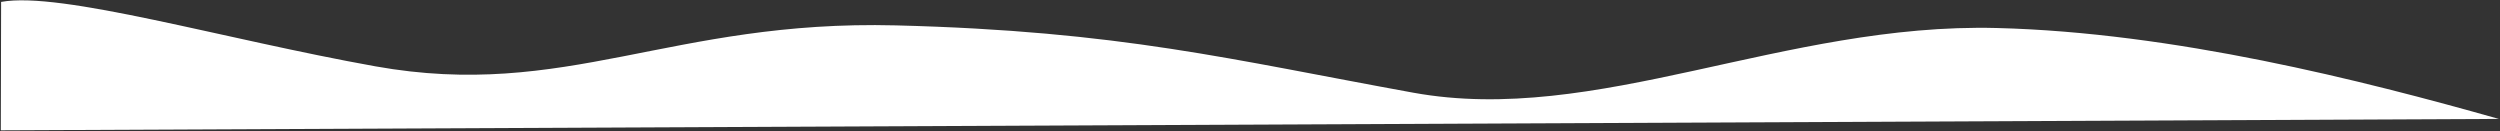
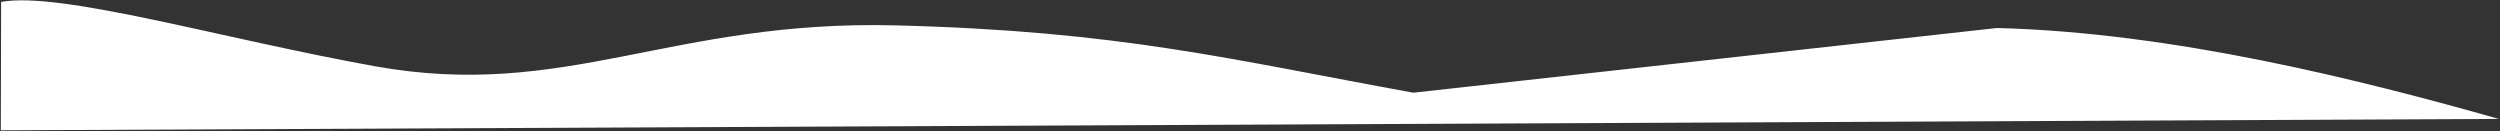
<svg xmlns="http://www.w3.org/2000/svg" width="1599" height="84" viewBox="0 0 1599 84" fill="none">
  <rect x="0" y="0" width="1599" height="84" fill="#333333" stroke="none" />
-   <path d="M1277.21 17.92C1390.18 20.791 1510.41 51.228 1598.24 76.058L0.526 83.354L0.711 1.222C38.824 -5.768 143.081 25.062 240.1 42.423C361.779 64.198 429.029 12.577 572.976 16.235C716.923 19.892 787.238 38.095 903.968 59.292C1020.7 80.49 1140.94 14.457 1277.21 17.92Z" fill="white" />
+   <path d="M1277.21 17.92C1390.18 20.791 1510.41 51.228 1598.24 76.058L0.526 83.354L0.711 1.222C38.824 -5.768 143.081 25.062 240.1 42.423C361.779 64.198 429.029 12.577 572.976 16.235C716.923 19.892 787.238 38.095 903.968 59.292Z" fill="white" />
</svg>